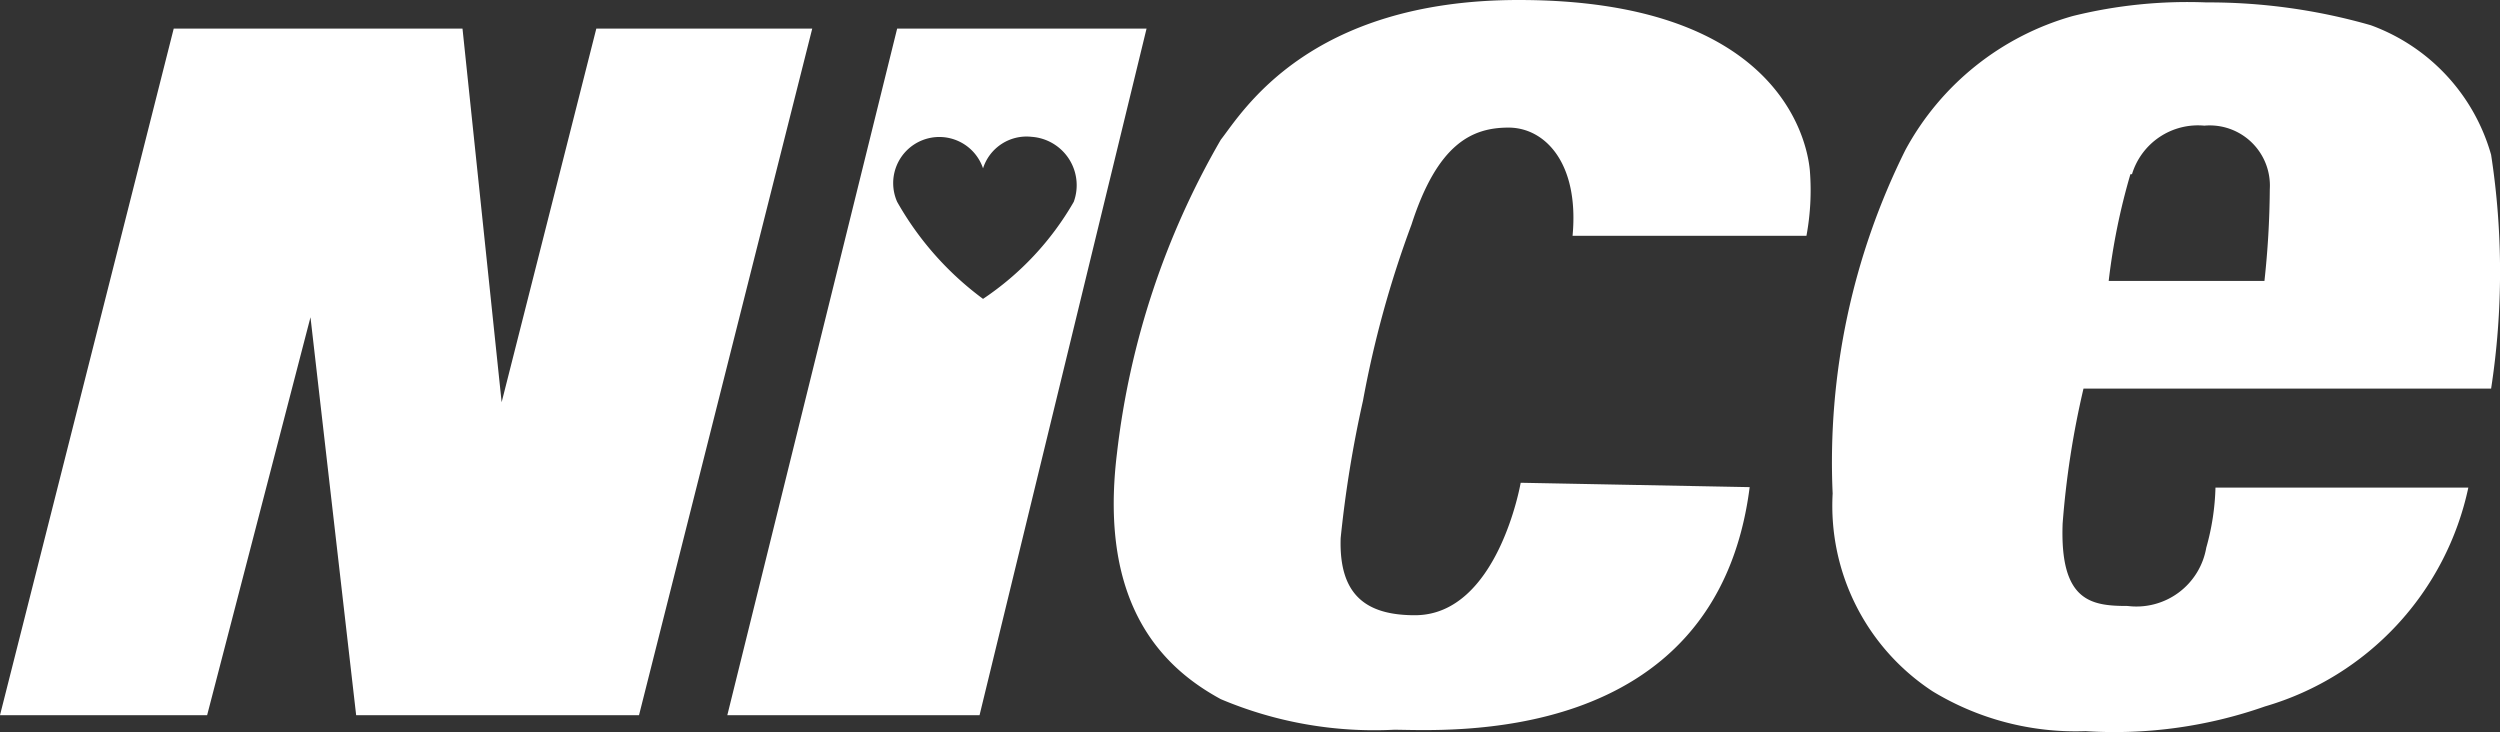
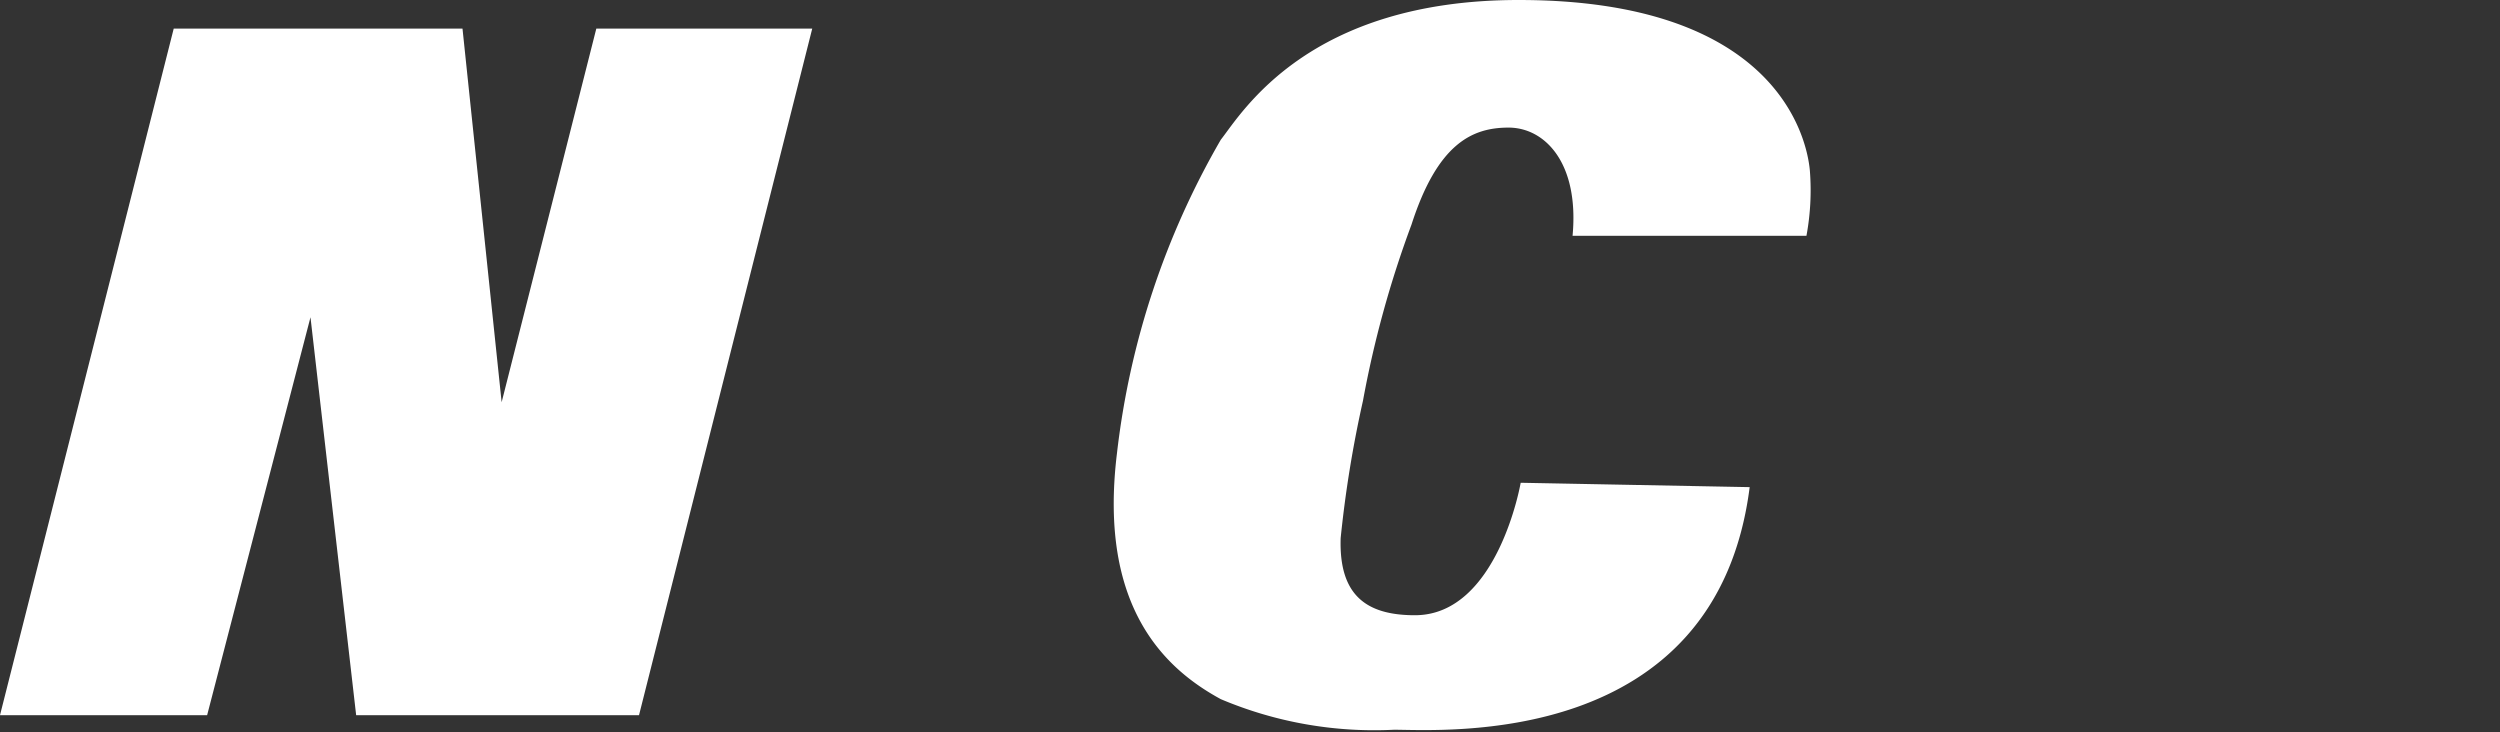
<svg xmlns="http://www.w3.org/2000/svg" width="114.973" height="33.67" viewBox="0 0 114.973 33.67">
  <rect x="0" y="0" width="114.973" height="33.67" fill="#333333" stroke="none" />
  <g id="グループ_89" data-name="グループ 89" transform="translate(-628.027 -5748.638)">
    <path id="パス_1153" data-name="パス 1153" d="M74.23,155.574,82.219,124H95.5L97.3,141.182,101.654,124h9.93l-7.966,31.574H90.609l-2.1-18.3-4.753,18.3Z" transform="translate(553.797 5625.954)" fill="#fff" />
    <path id="パス_1154" data-name="パス 1154" d="M115.9,145.613s-1.049,6.092-4.865,6.092c-2.231,0-3.5-.915-3.414-3.548a53.556,53.556,0,0,1,1.026-6.315,47.931,47.931,0,0,1,2.231-8.1c1.2-3.726,2.789-4.463,4.463-4.463s3.258,1.629,2.945,4.976h10.756a11.468,11.468,0,0,0,.156-3.012c-.156-1.674-1.7-7.832-13.389-7.832-9.684,0-12.719,5.177-13.7,6.426a37.2,37.2,0,0,0-4.775,14.415c-.87,7.1,2.231,9.93,4.775,11.313a18.12,18.12,0,0,0,7.966,1.406c2.231,0,14.817.915,16.356-11.157Z" transform="translate(582.062 5625.227)" fill="#fff" />
-     <path id="パス_1155" data-name="パス 1155" d="M123.554,141.232H142.3a35.368,35.368,0,0,0,0-10.755,8.926,8.926,0,0,0-5.534-5.958,27.021,27.021,0,0,0-7.565-1.049,21.934,21.934,0,0,0-6.136.625,12.652,12.652,0,0,0-7.7,6.159,32.2,32.2,0,0,0-3.347,15.8,10.2,10.2,0,0,0,4.6,9.1,12.674,12.674,0,0,0,7.029,1.83,20.885,20.885,0,0,0,8.256-1.138,13.389,13.389,0,0,0,9.35-10.064H129.624a11.157,11.157,0,0,1-.424,2.767,3.258,3.258,0,0,1-3.615,2.678c-1.674,0-3.124-.2-2.99-3.793A40.545,40.545,0,0,1,123.554,141.232Zm2.231-9.863a3.168,3.168,0,0,1,3.325-2.231,2.767,2.767,0,0,1,3.012,2.923,40.945,40.945,0,0,1-.246,4.217h-7.163a29.5,29.5,0,0,1,1-4.909Z" transform="translate(600.291 5625.279)" fill="#fff" />
-     <path id="パス_1156" data-name="パス 1156" d="M97.03,124l-7.81,31.574h11.6L108.5,124Zm3.95,12.429a14.258,14.258,0,0,1-3.95-4.463,2.122,2.122,0,1,1,3.95-1.54,2.1,2.1,0,0,1,2.231-1.45,2.231,2.231,0,0,1,1.941,2.99A13.388,13.388,0,0,1,100.98,136.429Z" transform="translate(572.256 5625.954)" fill="#fff" />
  </g>
</svg>